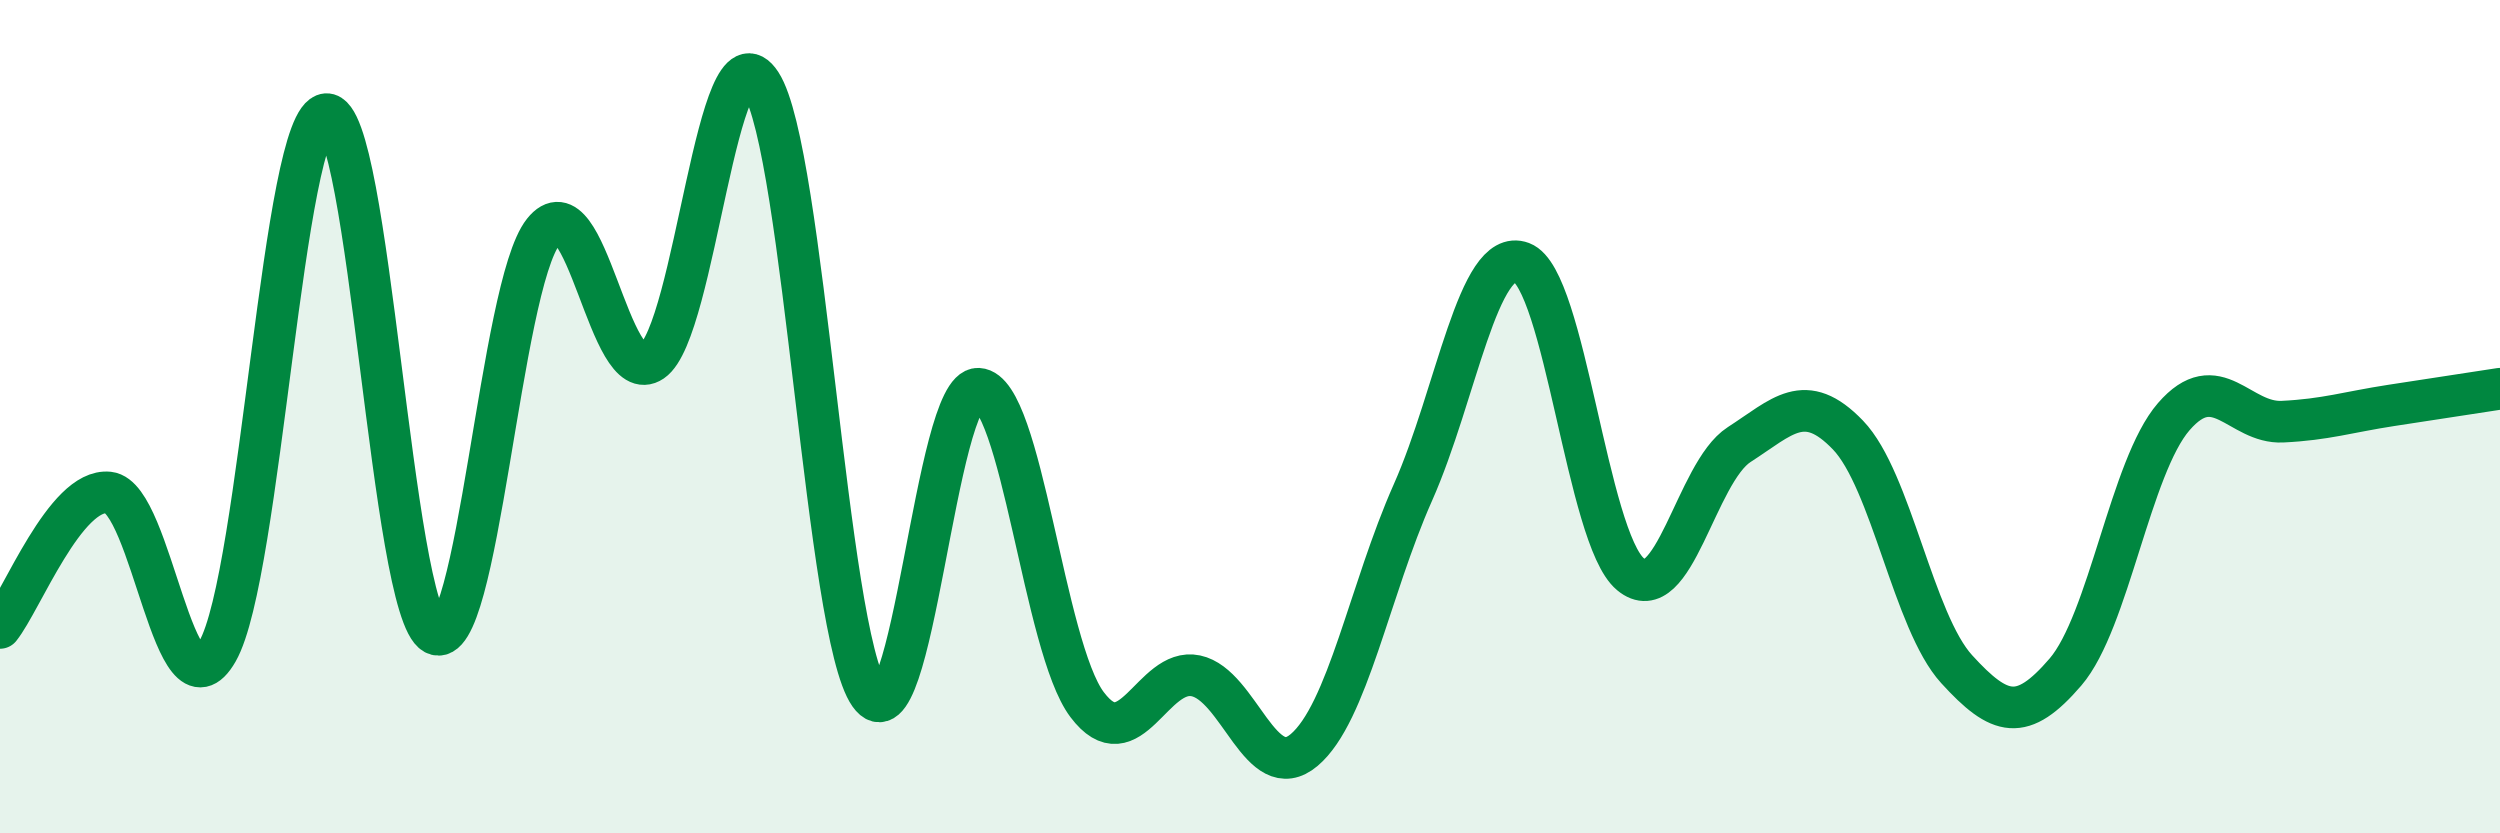
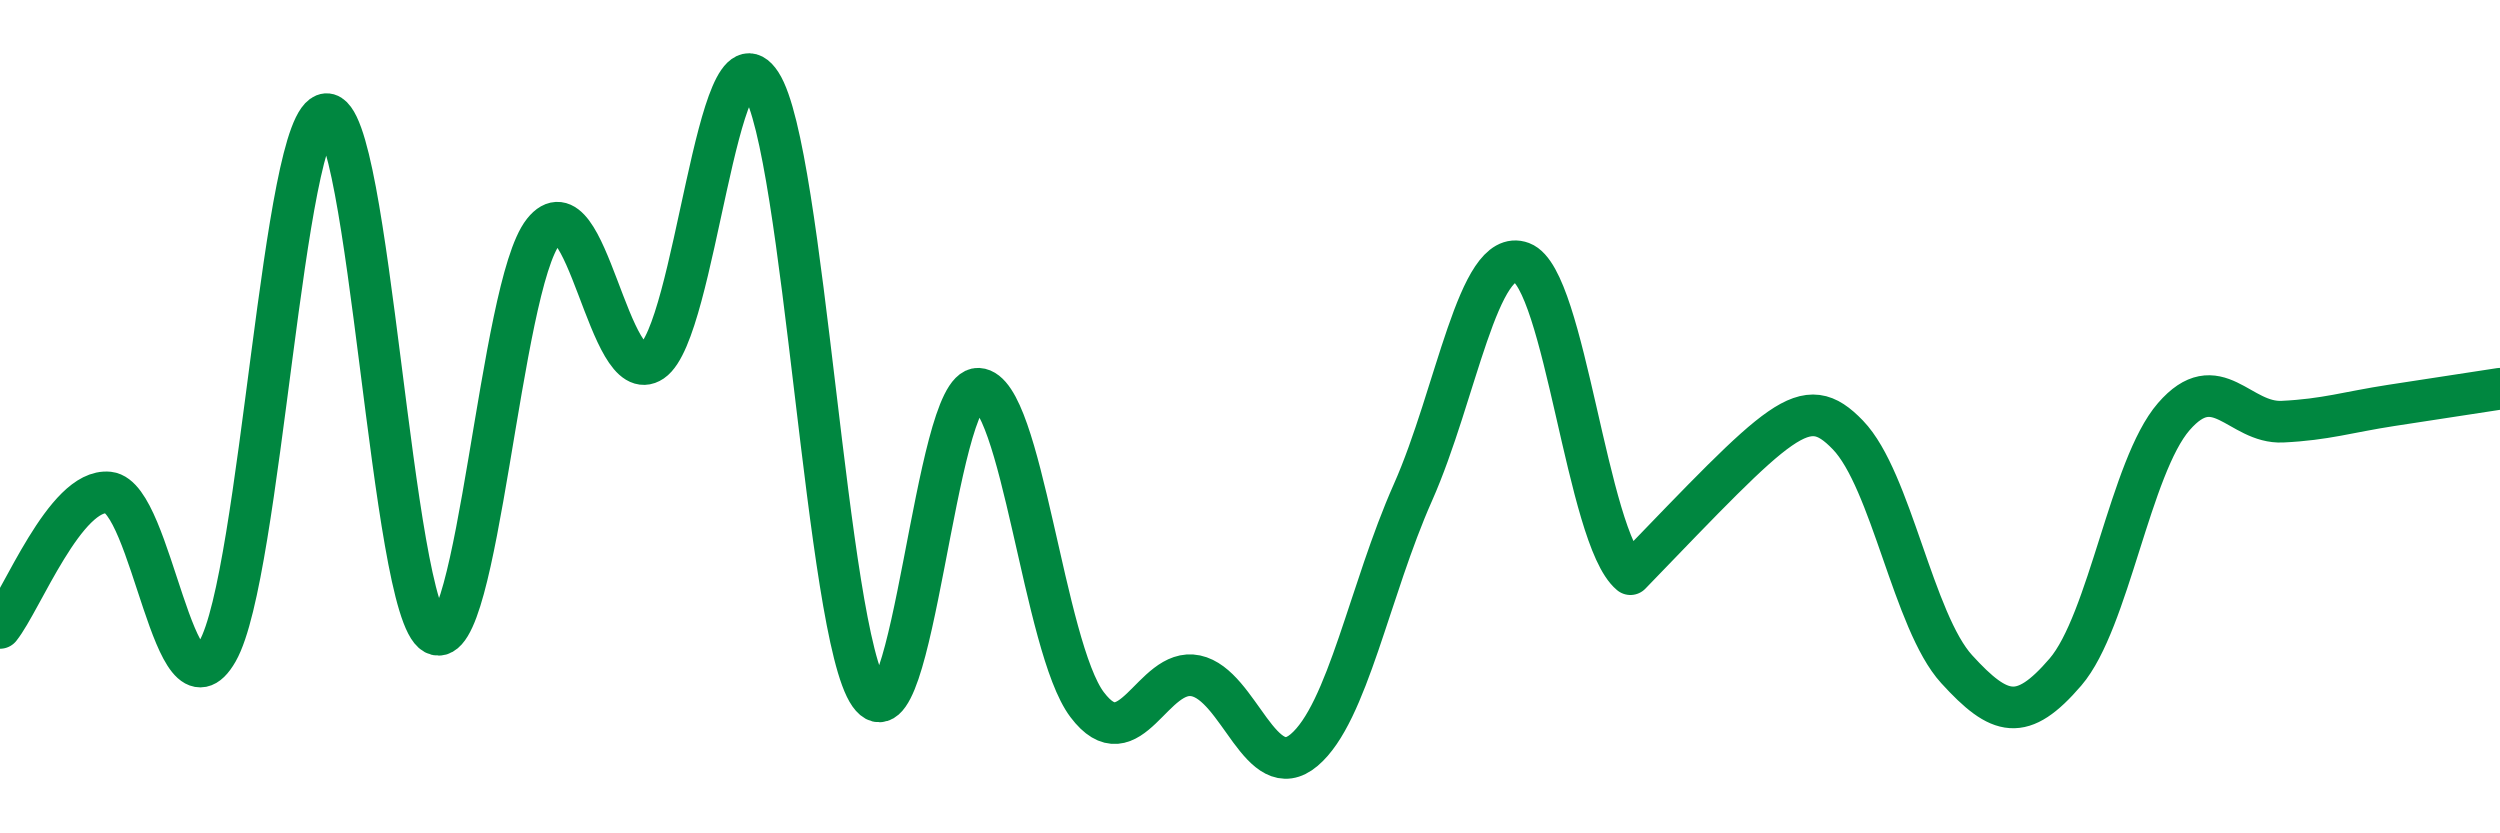
<svg xmlns="http://www.w3.org/2000/svg" width="60" height="20" viewBox="0 0 60 20">
-   <path d="M 0,15.07 C 0.52,14.42 1.57,11.71 2.61,11.82 C 3.65,11.93 4.18,17.45 5.22,15.63 C 6.26,13.81 6.79,2.82 7.83,2.74 C 8.87,2.66 9.39,14.65 10.43,15.21 C 11.47,15.77 12,6.87 13.04,5.56 C 14.08,4.25 14.61,9.38 15.65,8.67 C 16.69,7.96 17.22,0.4 18.26,2 C 19.3,3.6 19.83,15.2 20.87,16.67 C 21.91,18.14 22.44,9.28 23.48,9.33 C 24.52,9.38 25.05,15.53 26.09,16.91 C 27.13,18.29 27.66,16 28.7,16.22 C 29.74,16.44 30.26,18.88 31.3,18 C 32.34,17.12 32.87,14.16 33.91,11.82 C 34.95,9.48 35.48,5.91 36.52,6.3 C 37.56,6.69 38.09,12.91 39.13,13.78 C 40.17,14.65 40.7,11.34 41.74,10.67 C 42.78,10 43.31,9.36 44.35,10.44 C 45.39,11.52 45.92,14.92 46.96,16.06 C 48,17.2 48.53,17.34 49.57,16.13 C 50.61,14.92 51.13,11.2 52.17,10 C 53.21,8.8 53.74,10.17 54.78,10.12 C 55.82,10.07 56.35,9.89 57.39,9.73 C 58.43,9.57 59.48,9.41 60,9.33L60 20L0 20Z" fill="#008740" opacity="0.1" stroke-linecap="round" stroke-linejoin="round" />
-   <path d="M 0,15.07 C 0.52,14.42 1.57,11.71 2.61,11.82 C 3.65,11.93 4.18,17.45 5.22,15.63 C 6.26,13.81 6.79,2.82 7.83,2.74 C 8.87,2.66 9.39,14.65 10.43,15.21 C 11.47,15.77 12,6.87 13.04,5.56 C 14.08,4.25 14.61,9.38 15.65,8.67 C 16.69,7.96 17.22,0.4 18.26,2 C 19.3,3.6 19.83,15.2 20.87,16.67 C 21.91,18.14 22.44,9.28 23.48,9.33 C 24.52,9.38 25.05,15.53 26.09,16.91 C 27.13,18.29 27.66,16 28.7,16.22 C 29.74,16.44 30.26,18.88 31.3,18 C 32.34,17.12 32.87,14.16 33.91,11.82 C 34.95,9.48 35.48,5.91 36.52,6.3 C 37.56,6.69 38.09,12.91 39.13,13.78 C 40.17,14.65 40.7,11.34 41.74,10.67 C 42.78,10 43.31,9.36 44.35,10.44 C 45.39,11.52 45.92,14.92 46.96,16.06 C 48,17.2 48.53,17.34 49.57,16.13 C 50.61,14.92 51.13,11.2 52.17,10 C 53.21,8.8 53.74,10.17 54.78,10.12 C 55.82,10.07 56.35,9.89 57.39,9.73 C 58.43,9.57 59.48,9.41 60,9.33" stroke="#008740" stroke-width="1" fill="none" stroke-linecap="round" stroke-linejoin="round" />
+   <path d="M 0,15.07 C 0.52,14.42 1.57,11.71 2.61,11.82 C 3.65,11.93 4.18,17.45 5.22,15.63 C 6.26,13.81 6.79,2.82 7.83,2.74 C 8.87,2.66 9.39,14.65 10.43,15.21 C 11.47,15.77 12,6.87 13.04,5.56 C 14.08,4.25 14.61,9.38 15.65,8.67 C 16.69,7.96 17.22,0.4 18.26,2 C 19.3,3.6 19.83,15.2 20.87,16.67 C 21.91,18.14 22.44,9.28 23.48,9.33 C 24.52,9.38 25.05,15.53 26.09,16.91 C 27.13,18.29 27.66,16 28.7,16.22 C 29.74,16.44 30.26,18.88 31.3,18 C 32.34,17.12 32.87,14.16 33.91,11.82 C 34.95,9.48 35.48,5.91 36.52,6.3 C 37.56,6.69 38.09,12.91 39.13,13.78 C 42.78,10 43.31,9.36 44.35,10.44 C 45.39,11.52 45.92,14.92 46.96,16.06 C 48,17.2 48.53,17.34 49.57,16.13 C 50.61,14.92 51.13,11.2 52.17,10 C 53.21,8.8 53.74,10.17 54.78,10.12 C 55.82,10.07 56.35,9.89 57.39,9.73 C 58.43,9.57 59.48,9.41 60,9.33" stroke="#008740" stroke-width="1" fill="none" stroke-linecap="round" stroke-linejoin="round" />
</svg>